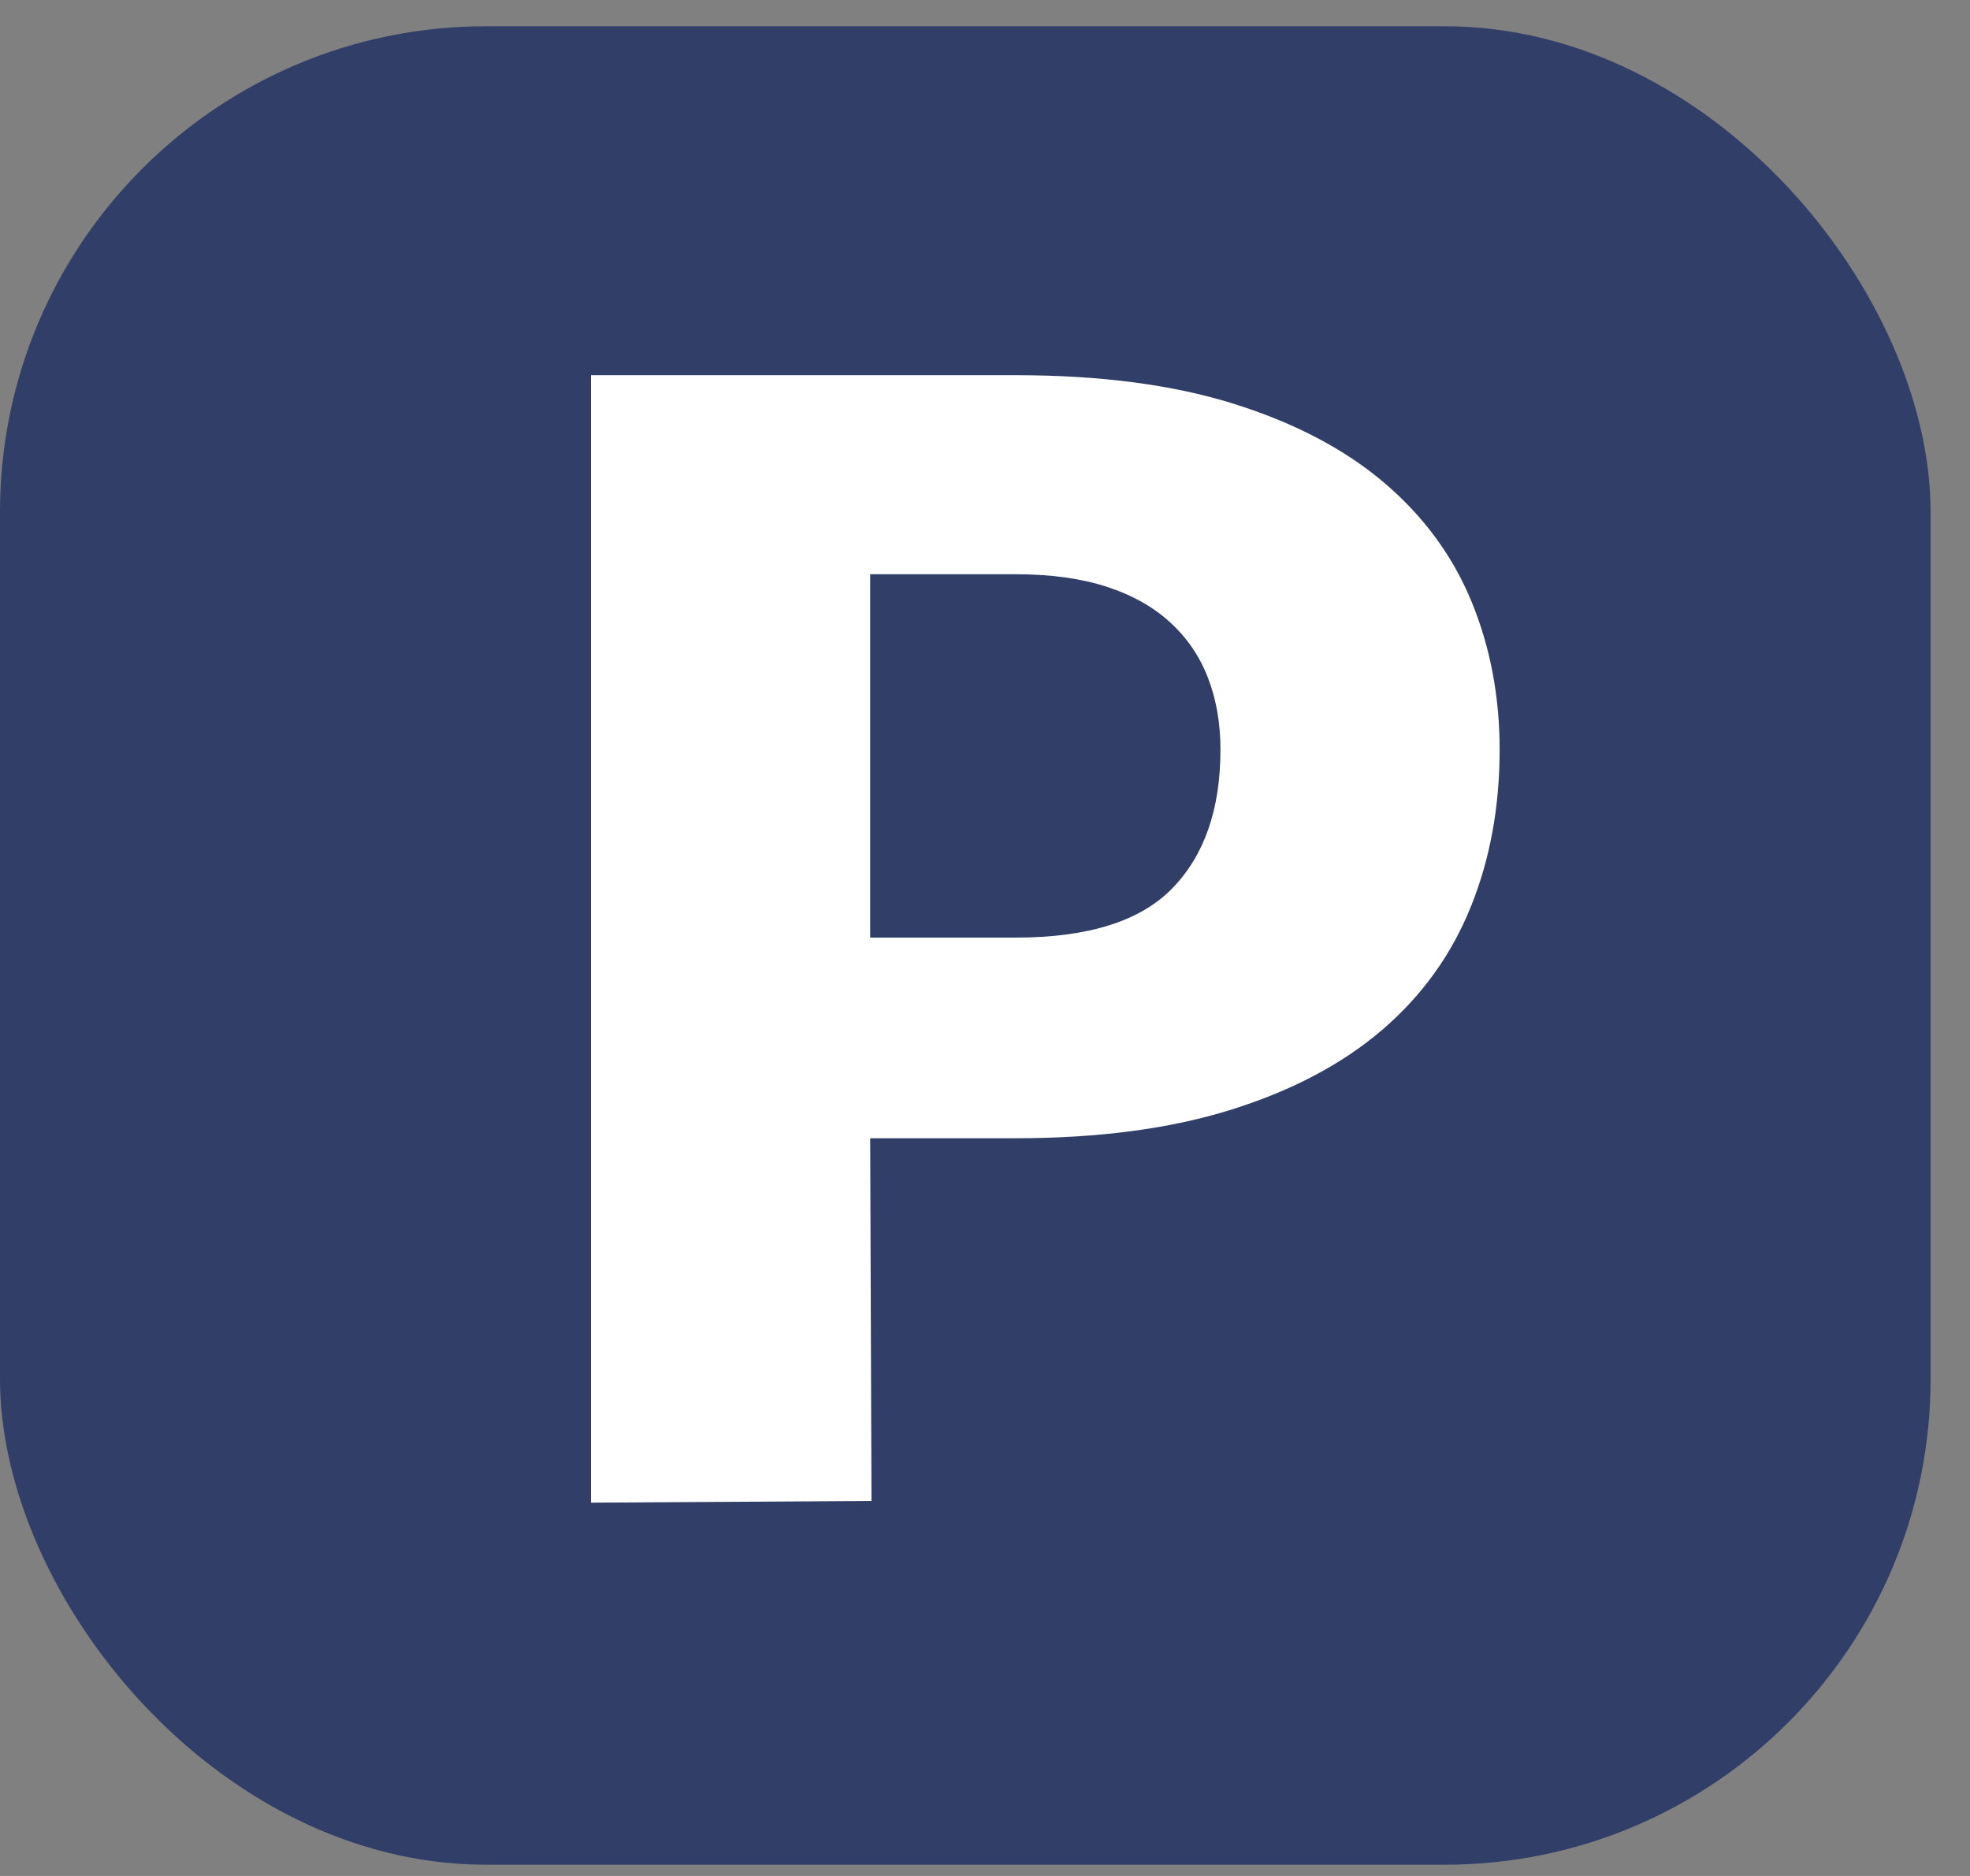
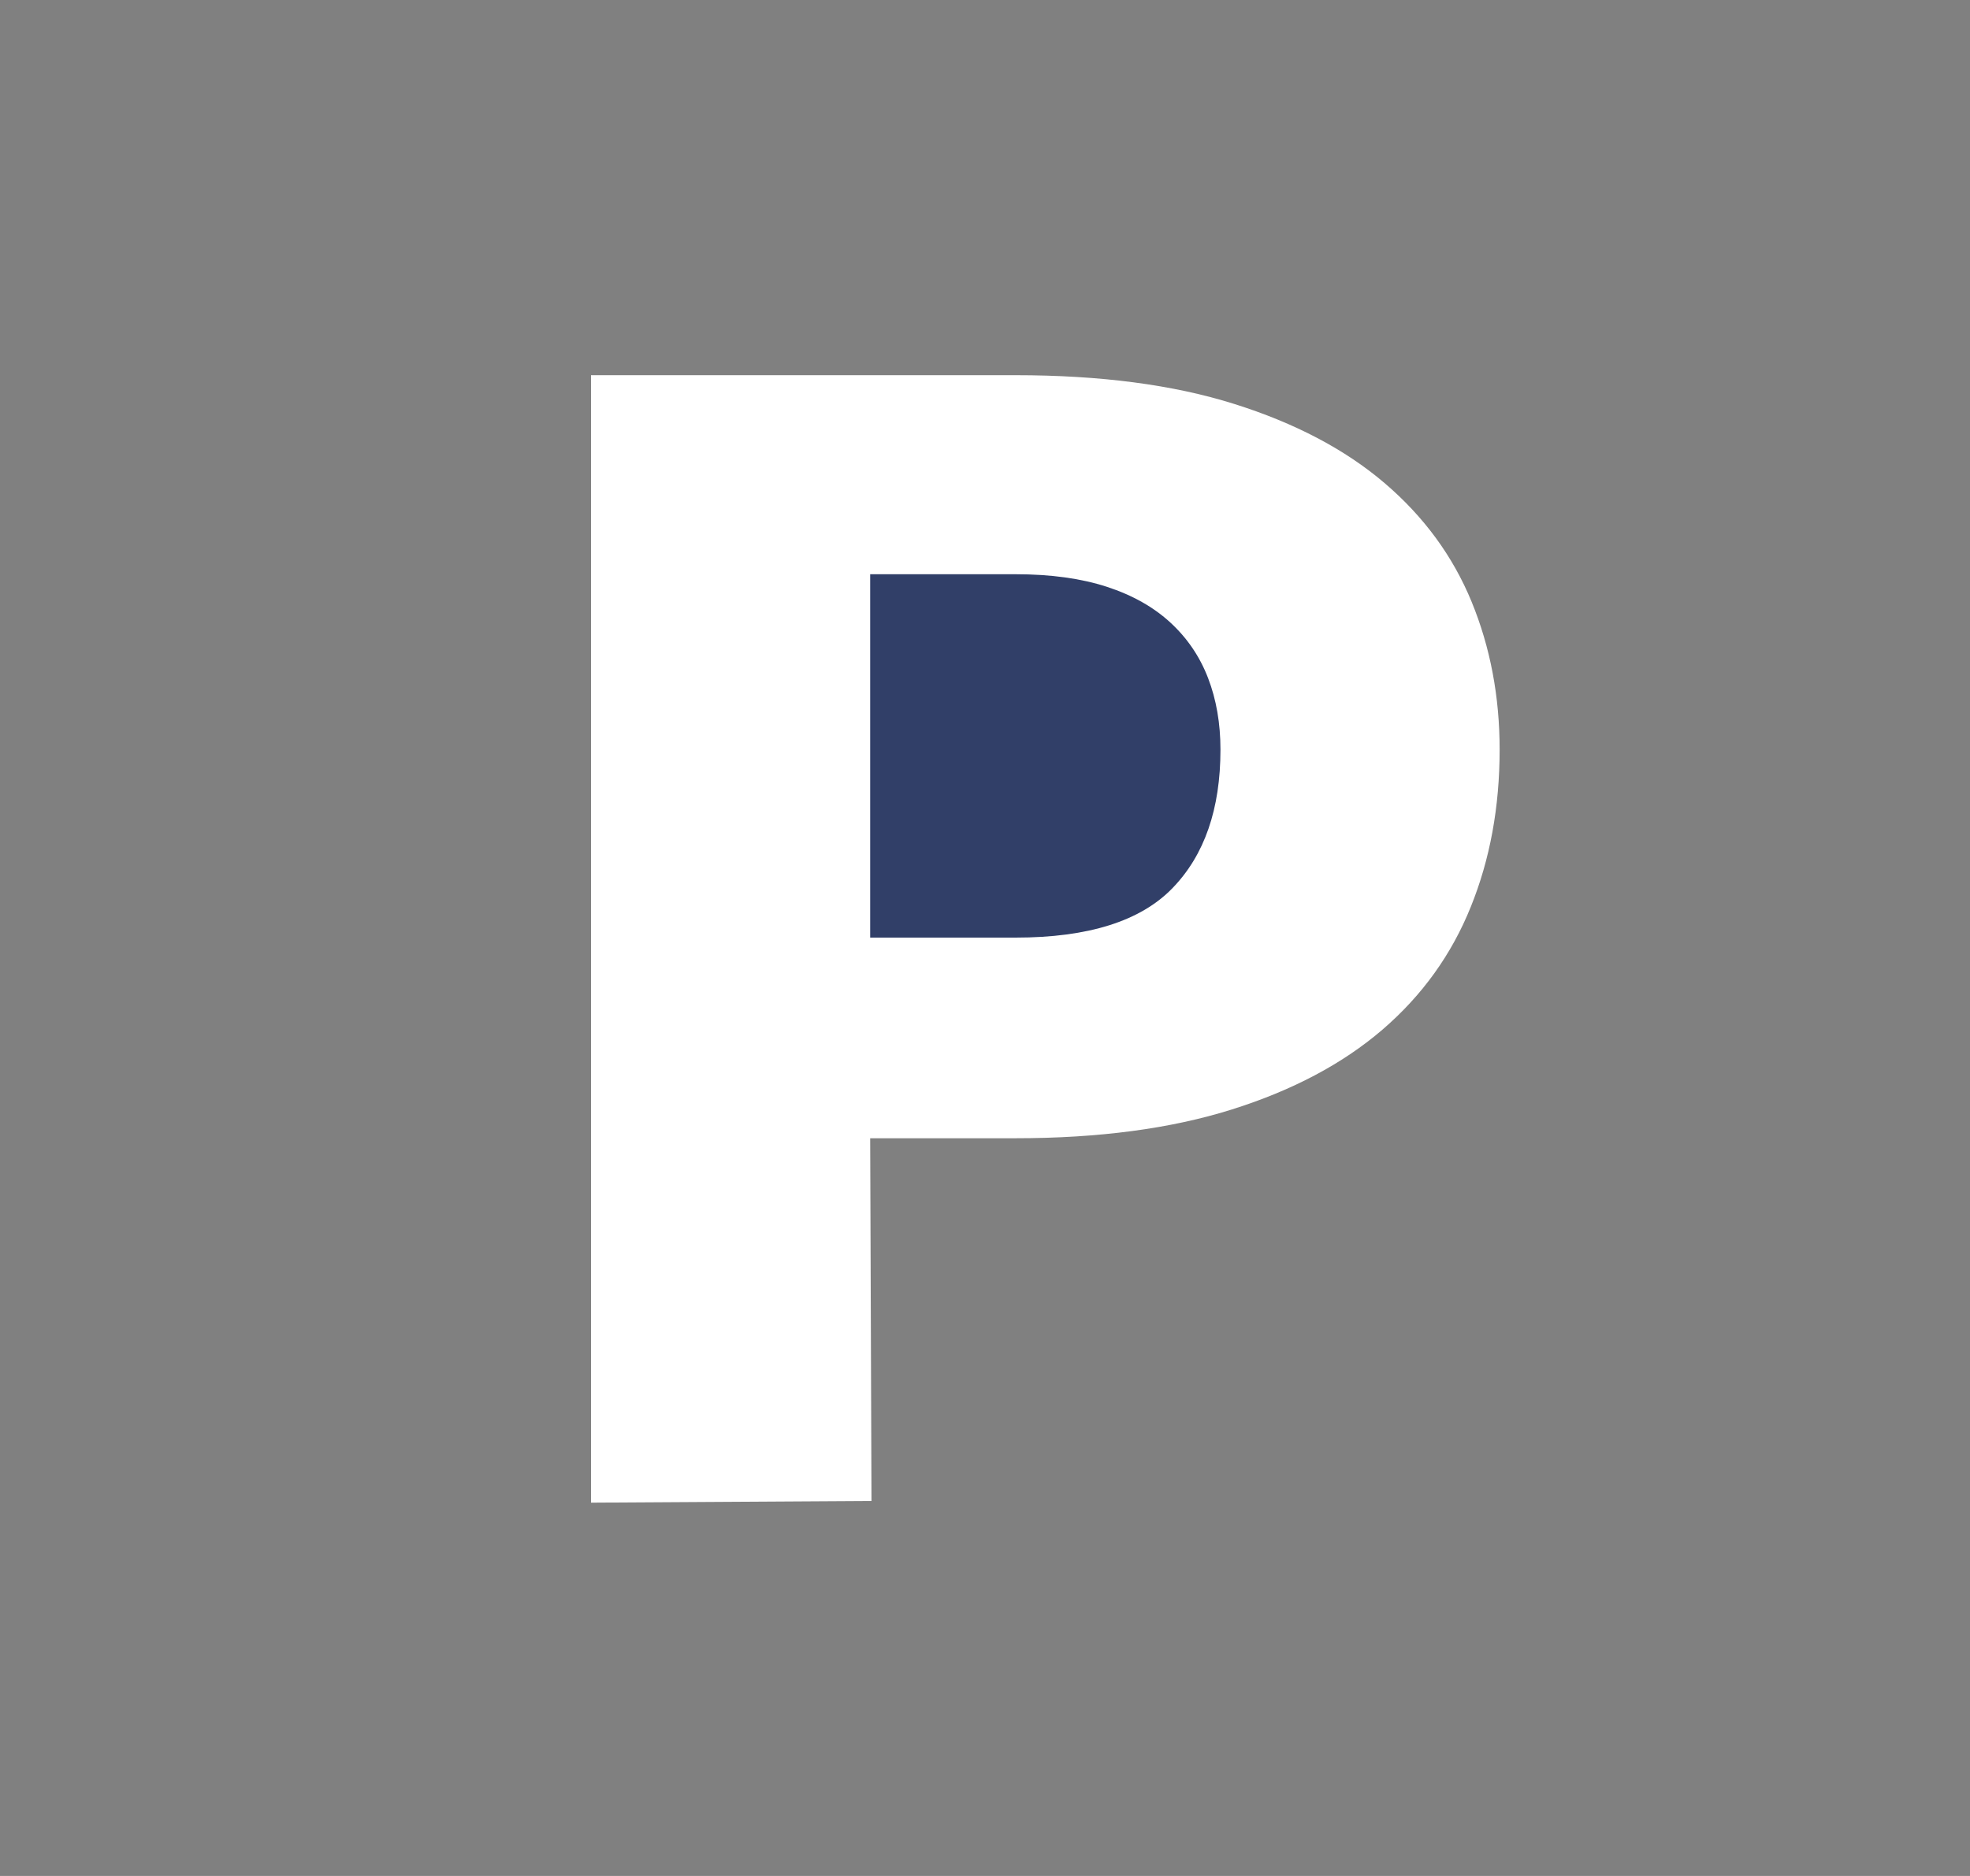
<svg xmlns="http://www.w3.org/2000/svg" width="21px" height="20px" viewBox="0 0 21 20" version="1.1">
  <rect x="0" y="0" width="21" height="20" fill="#808080" stroke="none" />
  <title>2E3DCA9E-05A2-405C-800B-886CFBD6623C@1x</title>
  <desc>Created with sketchtool.</desc>
  <g id="Product-card-desktop-redesign" stroke="none" stroke-width="1" fill="none" fill-rule="evenodd">
    <g id="Icons" transform="translate(-102, -526)">
      <g id="product-card-icon9" transform="translate(102, 526)">
        <g id="Group-44-Copy-5">
          <g id="Group-37">
-             <rect id="Rectangle" fill="#313F68" x="0" y="0.28" width="20.58" height="19.6" rx="5.18" />
            <g id="Group-33" transform="translate(6.3, 4)" fill-rule="nonzero">
              <g id="Group-43">
                <path d="M2.976,8.135 L2.99,12.002 L7.99360578e-13,12.02 L7.99360578e-13,3.22408766e-12 L4.526,3.22408766e-12 C5.43,3.22408766e-12 6.207,0.102 6.855,0.306 C7.504,0.51 8.038,0.791 8.458,1.149 C8.878,1.507 9.187,1.929 9.387,2.415 C9.587,2.902 9.686,3.427 9.686,3.992 C9.686,4.601 9.584,5.161 9.378,5.669 C9.173,6.178 8.859,6.614 8.436,6.978 C8.013,7.341 7.478,7.625 6.829,7.829 C6.18,8.033 5.413,8.135 4.526,8.135 L2.976,8.135 Z" id="Path" fill="#FFFFFF" />
                <path d="M2.976,5.996 L2.976,2.122 L4.526,2.122 C4.902,2.122 5.226,2.167 5.499,2.256 C5.772,2.345 5.998,2.473 6.177,2.638 C6.356,2.803 6.49,3 6.578,3.229 C6.666,3.458 6.71,3.712 6.71,3.992 C6.71,4.624 6.54,5.116 6.199,5.468 C5.859,5.82 5.301,5.996 4.526,5.996 L2.976,5.996 Z" id="Path" fill="#313F68" />
              </g>
            </g>
          </g>
        </g>
      </g>
    </g>
  </g>
</svg>